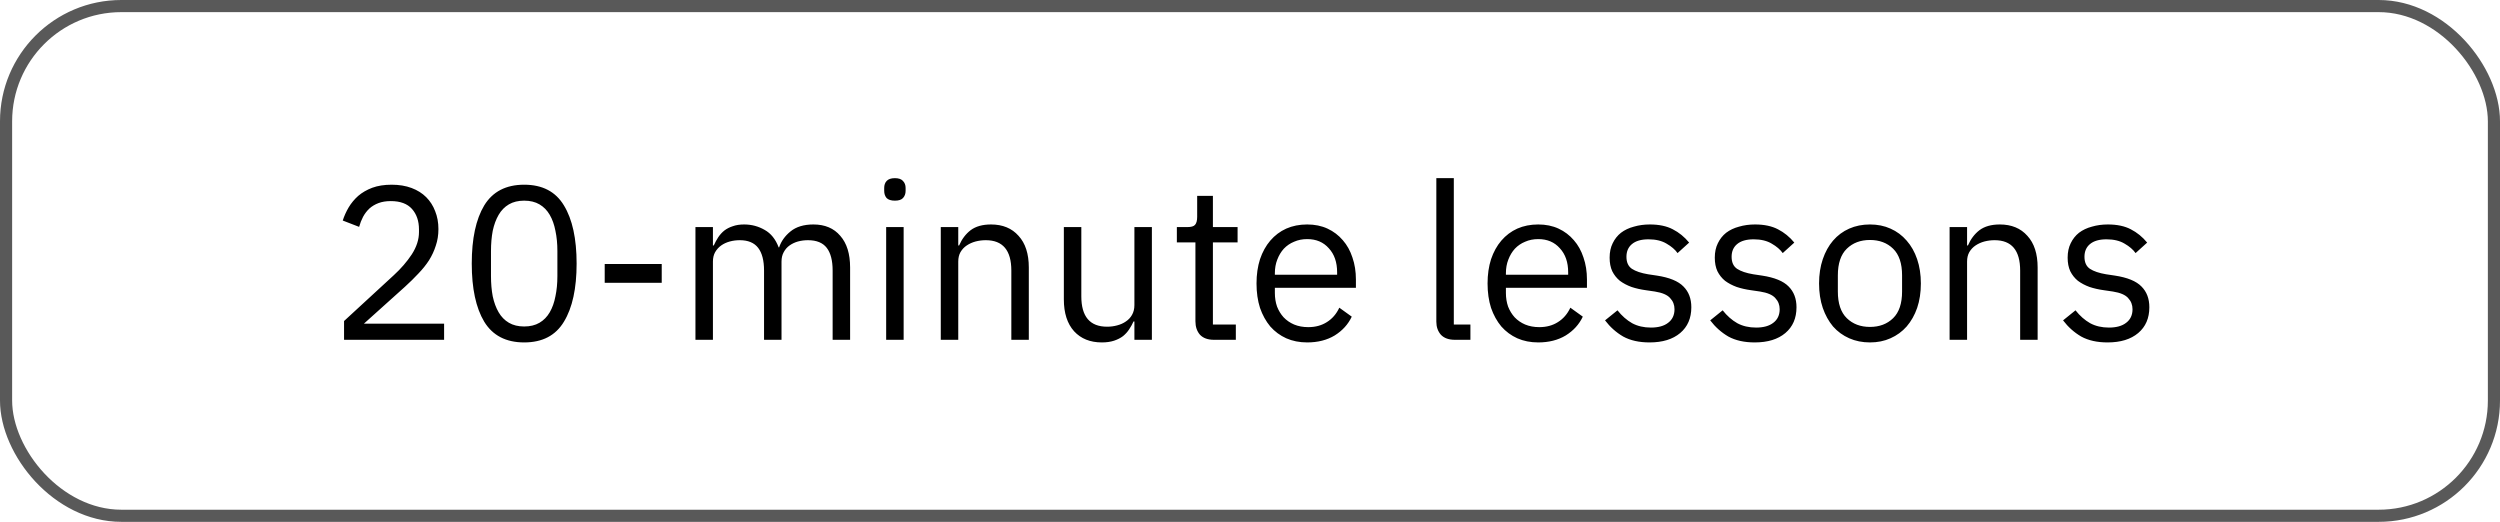
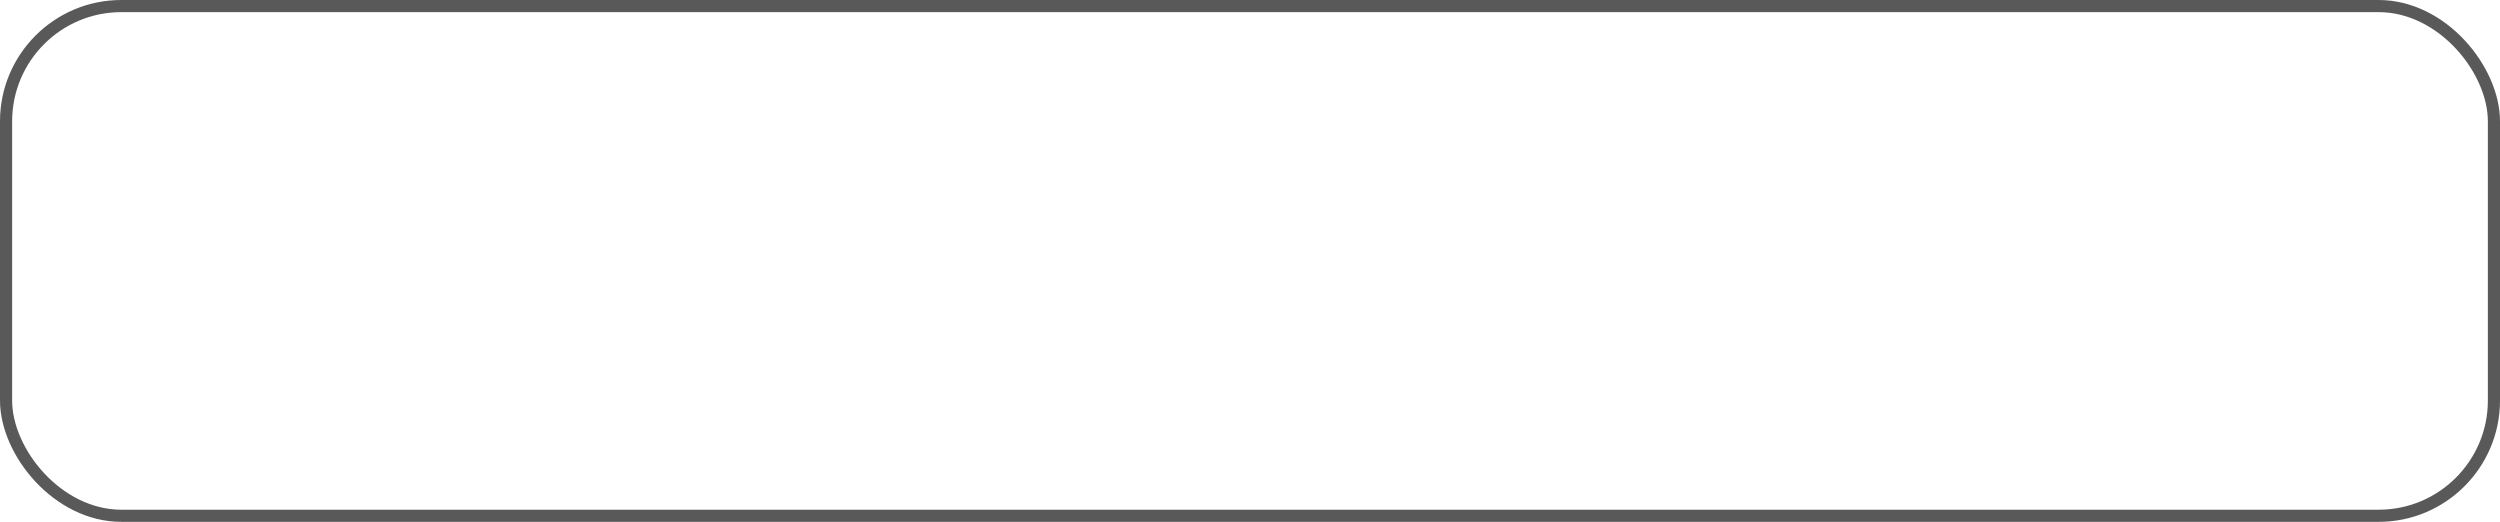
<svg xmlns="http://www.w3.org/2000/svg" width="206" height="43" viewBox="0 0 206 43" fill="none">
-   <path d="M36.594 28H28.35V26.452L32.454 22.672C33.042 22.132 33.534 21.562 33.93 20.962C34.326 20.35 34.524 19.738 34.524 19.126V18.91C34.524 18.214 34.332 17.65 33.948 17.218C33.564 16.786 32.982 16.57 32.202 16.57C31.818 16.57 31.482 16.624 31.194 16.732C30.906 16.84 30.654 16.99 30.438 17.182C30.234 17.374 30.06 17.602 29.916 17.866C29.784 18.118 29.676 18.394 29.592 18.694L28.242 18.172C28.362 17.8 28.524 17.44 28.728 17.092C28.944 16.732 29.208 16.414 29.52 16.138C29.844 15.862 30.228 15.64 30.672 15.472C31.128 15.304 31.662 15.22 32.274 15.22C32.886 15.22 33.432 15.31 33.912 15.49C34.392 15.67 34.794 15.922 35.118 16.246C35.442 16.57 35.688 16.954 35.856 17.398C36.036 17.842 36.126 18.334 36.126 18.874C36.126 19.366 36.054 19.822 35.91 20.242C35.778 20.662 35.592 21.064 35.352 21.448C35.112 21.82 34.818 22.186 34.47 22.546C34.134 22.906 33.768 23.266 33.372 23.626L29.988 26.668H36.594V28ZM43.193 28.216C41.693 28.216 40.595 27.646 39.899 26.506C39.215 25.366 38.873 23.77 38.873 21.718C38.873 19.666 39.215 18.07 39.899 16.93C40.595 15.79 41.693 15.22 43.193 15.22C44.693 15.22 45.785 15.79 46.469 16.93C47.165 18.07 47.513 19.666 47.513 21.718C47.513 23.77 47.165 25.366 46.469 26.506C45.785 27.646 44.693 28.216 43.193 28.216ZM43.193 26.902C43.685 26.902 44.105 26.8 44.453 26.596C44.801 26.392 45.083 26.104 45.299 25.732C45.515 25.36 45.671 24.922 45.767 24.418C45.875 23.914 45.929 23.356 45.929 22.744V20.692C45.929 20.08 45.875 19.522 45.767 19.018C45.671 18.514 45.515 18.076 45.299 17.704C45.083 17.332 44.801 17.044 44.453 16.84C44.105 16.636 43.685 16.534 43.193 16.534C42.701 16.534 42.281 16.636 41.933 16.84C41.585 17.044 41.303 17.332 41.087 17.704C40.871 18.076 40.709 18.514 40.601 19.018C40.505 19.522 40.457 20.08 40.457 20.692V22.744C40.457 23.356 40.505 23.914 40.601 24.418C40.709 24.922 40.871 25.36 41.087 25.732C41.303 26.104 41.585 26.392 41.933 26.596C42.281 26.8 42.701 26.902 43.193 26.902ZM49.828 23.302V21.754H54.526V23.302H49.828ZM57.305 28V18.712H58.745V20.224H58.817C58.925 19.984 59.045 19.762 59.177 19.558C59.321 19.342 59.489 19.156 59.681 19C59.885 18.844 60.119 18.724 60.383 18.64C60.647 18.544 60.959 18.496 61.319 18.496C61.931 18.496 62.495 18.646 63.011 18.946C63.527 19.234 63.911 19.714 64.163 20.386H64.199C64.367 19.882 64.679 19.444 65.135 19.072C65.603 18.688 66.233 18.496 67.025 18.496C67.973 18.496 68.711 18.808 69.239 19.432C69.779 20.044 70.049 20.914 70.049 22.042V28H68.609V22.294C68.609 21.466 68.447 20.842 68.123 20.422C67.799 20.002 67.283 19.792 66.575 19.792C66.287 19.792 66.011 19.828 65.747 19.9C65.495 19.972 65.267 20.08 65.063 20.224C64.859 20.368 64.697 20.554 64.577 20.782C64.457 20.998 64.397 21.256 64.397 21.556V28H62.957V22.294C62.957 21.466 62.795 20.842 62.471 20.422C62.147 20.002 61.643 19.792 60.959 19.792C60.671 19.792 60.395 19.828 60.131 19.9C59.867 19.972 59.633 20.08 59.429 20.224C59.225 20.368 59.057 20.554 58.925 20.782C58.805 20.998 58.745 21.256 58.745 21.556V28H57.305ZM73.74 16.534C73.428 16.534 73.2 16.462 73.056 16.318C72.924 16.162 72.858 15.964 72.858 15.724V15.49C72.858 15.25 72.924 15.058 73.056 14.914C73.2 14.758 73.428 14.68 73.74 14.68C74.052 14.68 74.274 14.758 74.406 14.914C74.55 15.058 74.622 15.25 74.622 15.49V15.724C74.622 15.964 74.55 16.162 74.406 16.318C74.274 16.462 74.052 16.534 73.74 16.534ZM73.02 18.712H74.46V28H73.02V18.712ZM77.52 28V18.712H78.96V20.224H79.032C79.26 19.696 79.578 19.276 79.986 18.964C80.406 18.652 80.964 18.496 81.66 18.496C82.62 18.496 83.376 18.808 83.928 19.432C84.492 20.044 84.774 20.914 84.774 22.042V28H83.334V22.294C83.334 20.626 82.632 19.792 81.228 19.792C80.94 19.792 80.658 19.828 80.382 19.9C80.118 19.972 79.878 20.08 79.662 20.224C79.446 20.368 79.272 20.554 79.14 20.782C79.02 20.998 78.96 21.256 78.96 21.556V28H77.52ZM93.475 26.488H93.403C93.307 26.704 93.187 26.92 93.043 27.136C92.911 27.34 92.743 27.526 92.539 27.694C92.335 27.85 92.089 27.976 91.801 28.072C91.513 28.168 91.177 28.216 90.793 28.216C89.833 28.216 89.071 27.91 88.507 27.298C87.943 26.674 87.661 25.798 87.661 24.67V18.712H89.101V24.418C89.101 26.086 89.809 26.92 91.225 26.92C91.513 26.92 91.789 26.884 92.053 26.812C92.329 26.74 92.569 26.632 92.773 26.488C92.989 26.344 93.157 26.164 93.277 25.948C93.409 25.72 93.475 25.45 93.475 25.138V18.712H94.915V28H93.475V26.488ZM100.033 28C99.529 28 99.145 27.862 98.881 27.586C98.629 27.298 98.503 26.926 98.503 26.47V19.972H96.973V18.712H97.837C98.149 18.712 98.359 18.652 98.467 18.532C98.587 18.4 98.647 18.178 98.647 17.866V16.138H99.943V18.712H101.977V19.972H99.943V26.74H101.833V28H100.033ZM107.713 28.216C107.077 28.216 106.501 28.102 105.985 27.874C105.481 27.646 105.043 27.322 104.671 26.902C104.311 26.47 104.029 25.96 103.825 25.372C103.633 24.772 103.537 24.1 103.537 23.356C103.537 22.624 103.633 21.958 103.825 21.358C104.029 20.758 104.311 20.248 104.671 19.828C105.043 19.396 105.481 19.066 105.985 18.838C106.501 18.61 107.077 18.496 107.713 18.496C108.337 18.496 108.895 18.61 109.387 18.838C109.879 19.066 110.299 19.384 110.647 19.792C110.995 20.188 111.259 20.662 111.439 21.214C111.631 21.766 111.727 22.372 111.727 23.032V23.716H105.049V24.148C105.049 24.544 105.109 24.916 105.229 25.264C105.361 25.6 105.541 25.894 105.769 26.146C106.009 26.398 106.297 26.596 106.633 26.74C106.981 26.884 107.371 26.956 107.803 26.956C108.391 26.956 108.901 26.818 109.333 26.542C109.777 26.266 110.119 25.87 110.359 25.354L111.385 26.092C111.085 26.728 110.617 27.244 109.981 27.64C109.345 28.024 108.589 28.216 107.713 28.216ZM107.713 19.702C107.317 19.702 106.957 19.774 106.633 19.918C106.309 20.05 106.027 20.242 105.787 20.494C105.559 20.746 105.379 21.046 105.247 21.394C105.115 21.73 105.049 22.102 105.049 22.51V22.636H110.179V22.438C110.179 21.61 109.951 20.95 109.495 20.458C109.051 19.954 108.457 19.702 107.713 19.702ZM119.884 28C119.38 28 118.996 27.862 118.732 27.586C118.48 27.298 118.354 26.938 118.354 26.506V14.68H119.794V26.74H121.162V28H119.884ZM126.751 28.216C126.115 28.216 125.539 28.102 125.023 27.874C124.519 27.646 124.081 27.322 123.709 26.902C123.349 26.47 123.067 25.96 122.863 25.372C122.671 24.772 122.575 24.1 122.575 23.356C122.575 22.624 122.671 21.958 122.863 21.358C123.067 20.758 123.349 20.248 123.709 19.828C124.081 19.396 124.519 19.066 125.023 18.838C125.539 18.61 126.115 18.496 126.751 18.496C127.375 18.496 127.933 18.61 128.425 18.838C128.917 19.066 129.337 19.384 129.685 19.792C130.033 20.188 130.297 20.662 130.477 21.214C130.669 21.766 130.765 22.372 130.765 23.032V23.716H124.087V24.148C124.087 24.544 124.147 24.916 124.267 25.264C124.399 25.6 124.579 25.894 124.807 26.146C125.047 26.398 125.335 26.596 125.671 26.74C126.019 26.884 126.409 26.956 126.841 26.956C127.429 26.956 127.939 26.818 128.371 26.542C128.815 26.266 129.157 25.87 129.397 25.354L130.423 26.092C130.123 26.728 129.655 27.244 129.019 27.64C128.383 28.024 127.627 28.216 126.751 28.216ZM126.751 19.702C126.355 19.702 125.995 19.774 125.671 19.918C125.347 20.05 125.065 20.242 124.825 20.494C124.597 20.746 124.417 21.046 124.285 21.394C124.153 21.73 124.087 22.102 124.087 22.51V22.636H129.217V22.438C129.217 21.61 128.989 20.95 128.533 20.458C128.089 19.954 127.495 19.702 126.751 19.702ZM135.927 28.216C135.063 28.216 134.337 28.054 133.749 27.73C133.173 27.394 132.675 26.95 132.255 26.398L133.281 25.57C133.641 26.026 134.043 26.38 134.487 26.632C134.931 26.872 135.447 26.992 136.035 26.992C136.647 26.992 137.121 26.86 137.457 26.596C137.805 26.332 137.979 25.96 137.979 25.48C137.979 25.12 137.859 24.814 137.619 24.562C137.391 24.298 136.971 24.118 136.359 24.022L135.621 23.914C135.189 23.854 134.793 23.764 134.433 23.644C134.073 23.512 133.755 23.344 133.479 23.14C133.215 22.924 133.005 22.66 132.849 22.348C132.705 22.036 132.633 21.664 132.633 21.232C132.633 20.776 132.717 20.38 132.885 20.044C133.053 19.696 133.281 19.408 133.569 19.18C133.869 18.952 134.223 18.784 134.631 18.676C135.039 18.556 135.477 18.496 135.945 18.496C136.701 18.496 137.331 18.628 137.835 18.892C138.351 19.156 138.801 19.522 139.185 19.99L138.231 20.854C138.027 20.566 137.727 20.308 137.331 20.08C136.935 19.84 136.437 19.72 135.837 19.72C135.237 19.72 134.781 19.852 134.469 20.116C134.169 20.368 134.019 20.716 134.019 21.16C134.019 21.616 134.169 21.946 134.469 22.15C134.781 22.354 135.225 22.504 135.801 22.6L136.521 22.708C137.553 22.864 138.285 23.164 138.717 23.608C139.149 24.04 139.365 24.61 139.365 25.318C139.365 26.218 139.059 26.926 138.447 27.442C137.835 27.958 136.995 28.216 135.927 28.216ZM144.593 28.216C143.729 28.216 143.003 28.054 142.415 27.73C141.839 27.394 141.341 26.95 140.921 26.398L141.947 25.57C142.307 26.026 142.709 26.38 143.153 26.632C143.597 26.872 144.113 26.992 144.701 26.992C145.313 26.992 145.787 26.86 146.123 26.596C146.471 26.332 146.645 25.96 146.645 25.48C146.645 25.12 146.525 24.814 146.285 24.562C146.057 24.298 145.637 24.118 145.025 24.022L144.287 23.914C143.855 23.854 143.459 23.764 143.099 23.644C142.739 23.512 142.421 23.344 142.145 23.14C141.881 22.924 141.671 22.66 141.515 22.348C141.371 22.036 141.299 21.664 141.299 21.232C141.299 20.776 141.383 20.38 141.551 20.044C141.719 19.696 141.947 19.408 142.235 19.18C142.535 18.952 142.889 18.784 143.297 18.676C143.705 18.556 144.143 18.496 144.611 18.496C145.367 18.496 145.997 18.628 146.501 18.892C147.017 19.156 147.467 19.522 147.851 19.99L146.897 20.854C146.693 20.566 146.393 20.308 145.997 20.08C145.601 19.84 145.103 19.72 144.503 19.72C143.903 19.72 143.447 19.852 143.135 20.116C142.835 20.368 142.685 20.716 142.685 21.16C142.685 21.616 142.835 21.946 143.135 22.15C143.447 22.354 143.891 22.504 144.467 22.6L145.187 22.708C146.219 22.864 146.951 23.164 147.383 23.608C147.815 24.04 148.031 24.61 148.031 25.318C148.031 26.218 147.725 26.926 147.113 27.442C146.501 27.958 145.661 28.216 144.593 28.216ZM154.085 28.216C153.461 28.216 152.891 28.102 152.375 27.874C151.859 27.646 151.415 27.322 151.043 26.902C150.683 26.47 150.401 25.96 150.197 25.372C149.993 24.772 149.891 24.1 149.891 23.356C149.891 22.624 149.993 21.958 150.197 21.358C150.401 20.758 150.683 20.248 151.043 19.828C151.415 19.396 151.859 19.066 152.375 18.838C152.891 18.61 153.461 18.496 154.085 18.496C154.709 18.496 155.273 18.61 155.777 18.838C156.293 19.066 156.737 19.396 157.109 19.828C157.481 20.248 157.769 20.758 157.973 21.358C158.177 21.958 158.279 22.624 158.279 23.356C158.279 24.1 158.177 24.772 157.973 25.372C157.769 25.96 157.481 26.47 157.109 26.902C156.737 27.322 156.293 27.646 155.777 27.874C155.273 28.102 154.709 28.216 154.085 28.216ZM154.085 26.938C154.865 26.938 155.501 26.698 155.993 26.218C156.485 25.738 156.731 25.006 156.731 24.022V22.69C156.731 21.706 156.485 20.974 155.993 20.494C155.501 20.014 154.865 19.774 154.085 19.774C153.305 19.774 152.669 20.014 152.177 20.494C151.685 20.974 151.439 21.706 151.439 22.69V24.022C151.439 25.006 151.685 25.738 152.177 26.218C152.669 26.698 153.305 26.938 154.085 26.938ZM160.647 28V18.712H162.087V20.224H162.159C162.387 19.696 162.705 19.276 163.113 18.964C163.533 18.652 164.091 18.496 164.787 18.496C165.747 18.496 166.503 18.808 167.055 19.432C167.619 20.044 167.901 20.914 167.901 22.042V28H166.461V22.294C166.461 20.626 165.759 19.792 164.355 19.792C164.067 19.792 163.785 19.828 163.509 19.9C163.245 19.972 163.005 20.08 162.789 20.224C162.573 20.368 162.399 20.554 162.267 20.782C162.147 20.998 162.087 21.256 162.087 21.556V28H160.647ZM173.668 28.216C172.804 28.216 172.078 28.054 171.49 27.73C170.914 27.394 170.416 26.95 169.996 26.398L171.022 25.57C171.382 26.026 171.784 26.38 172.228 26.632C172.672 26.872 173.188 26.992 173.776 26.992C174.388 26.992 174.862 26.86 175.198 26.596C175.546 26.332 175.72 25.96 175.72 25.48C175.72 25.12 175.6 24.814 175.36 24.562C175.132 24.298 174.712 24.118 174.1 24.022L173.362 23.914C172.93 23.854 172.534 23.764 172.174 23.644C171.814 23.512 171.496 23.344 171.22 23.14C170.956 22.924 170.746 22.66 170.59 22.348C170.446 22.036 170.374 21.664 170.374 21.232C170.374 20.776 170.458 20.38 170.626 20.044C170.794 19.696 171.022 19.408 171.31 19.18C171.61 18.952 171.964 18.784 172.372 18.676C172.78 18.556 173.218 18.496 173.686 18.496C174.442 18.496 175.072 18.628 175.576 18.892C176.092 19.156 176.542 19.522 176.926 19.99L175.972 20.854C175.768 20.566 175.468 20.308 175.072 20.08C174.676 19.84 174.178 19.72 173.578 19.72C172.978 19.72 172.522 19.852 172.21 20.116C171.91 20.368 171.76 20.716 171.76 21.16C171.76 21.616 171.91 21.946 172.21 22.15C172.522 22.354 172.966 22.504 173.542 22.6L174.262 22.708C175.294 22.864 176.026 23.164 176.458 23.608C176.89 24.04 177.106 24.61 177.106 25.318C177.106 26.218 176.8 26.926 176.188 27.442C175.576 27.958 174.736 28.216 173.668 28.216Z" fill="black" />
  <rect x="0.5" y="0.5" width="205" height="42" rx="9.5" stroke="#595959" />
</svg>